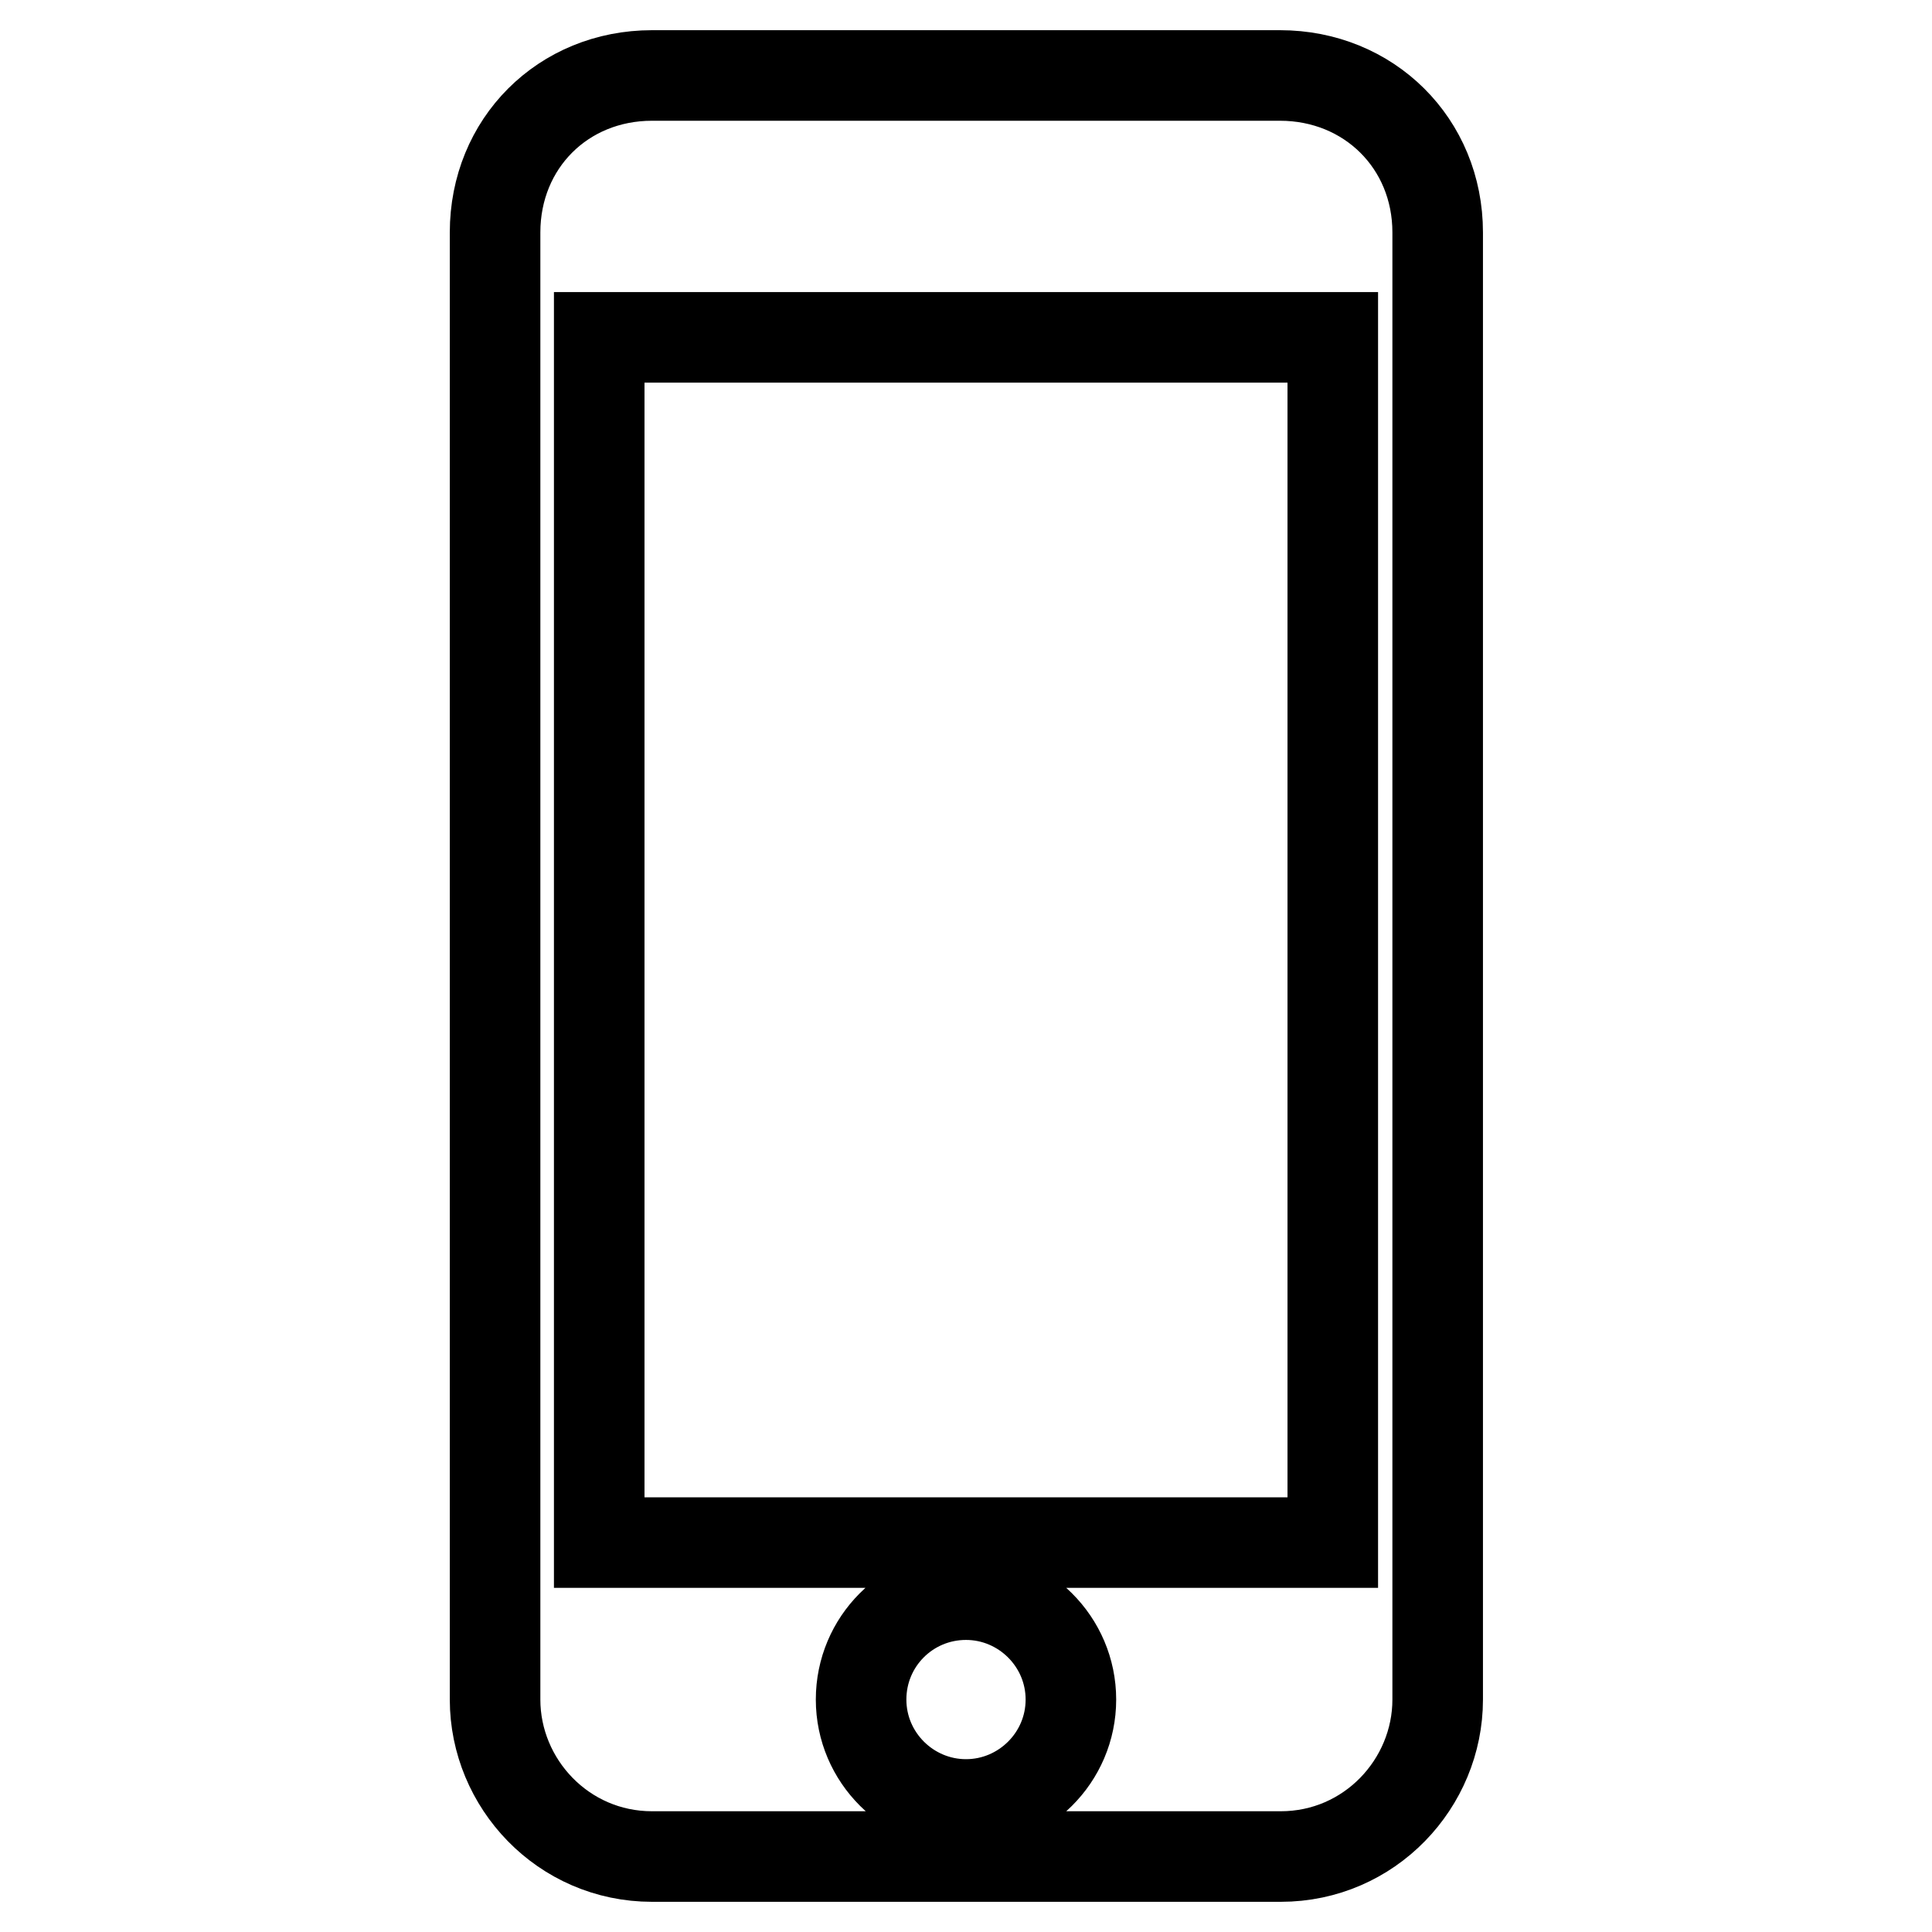
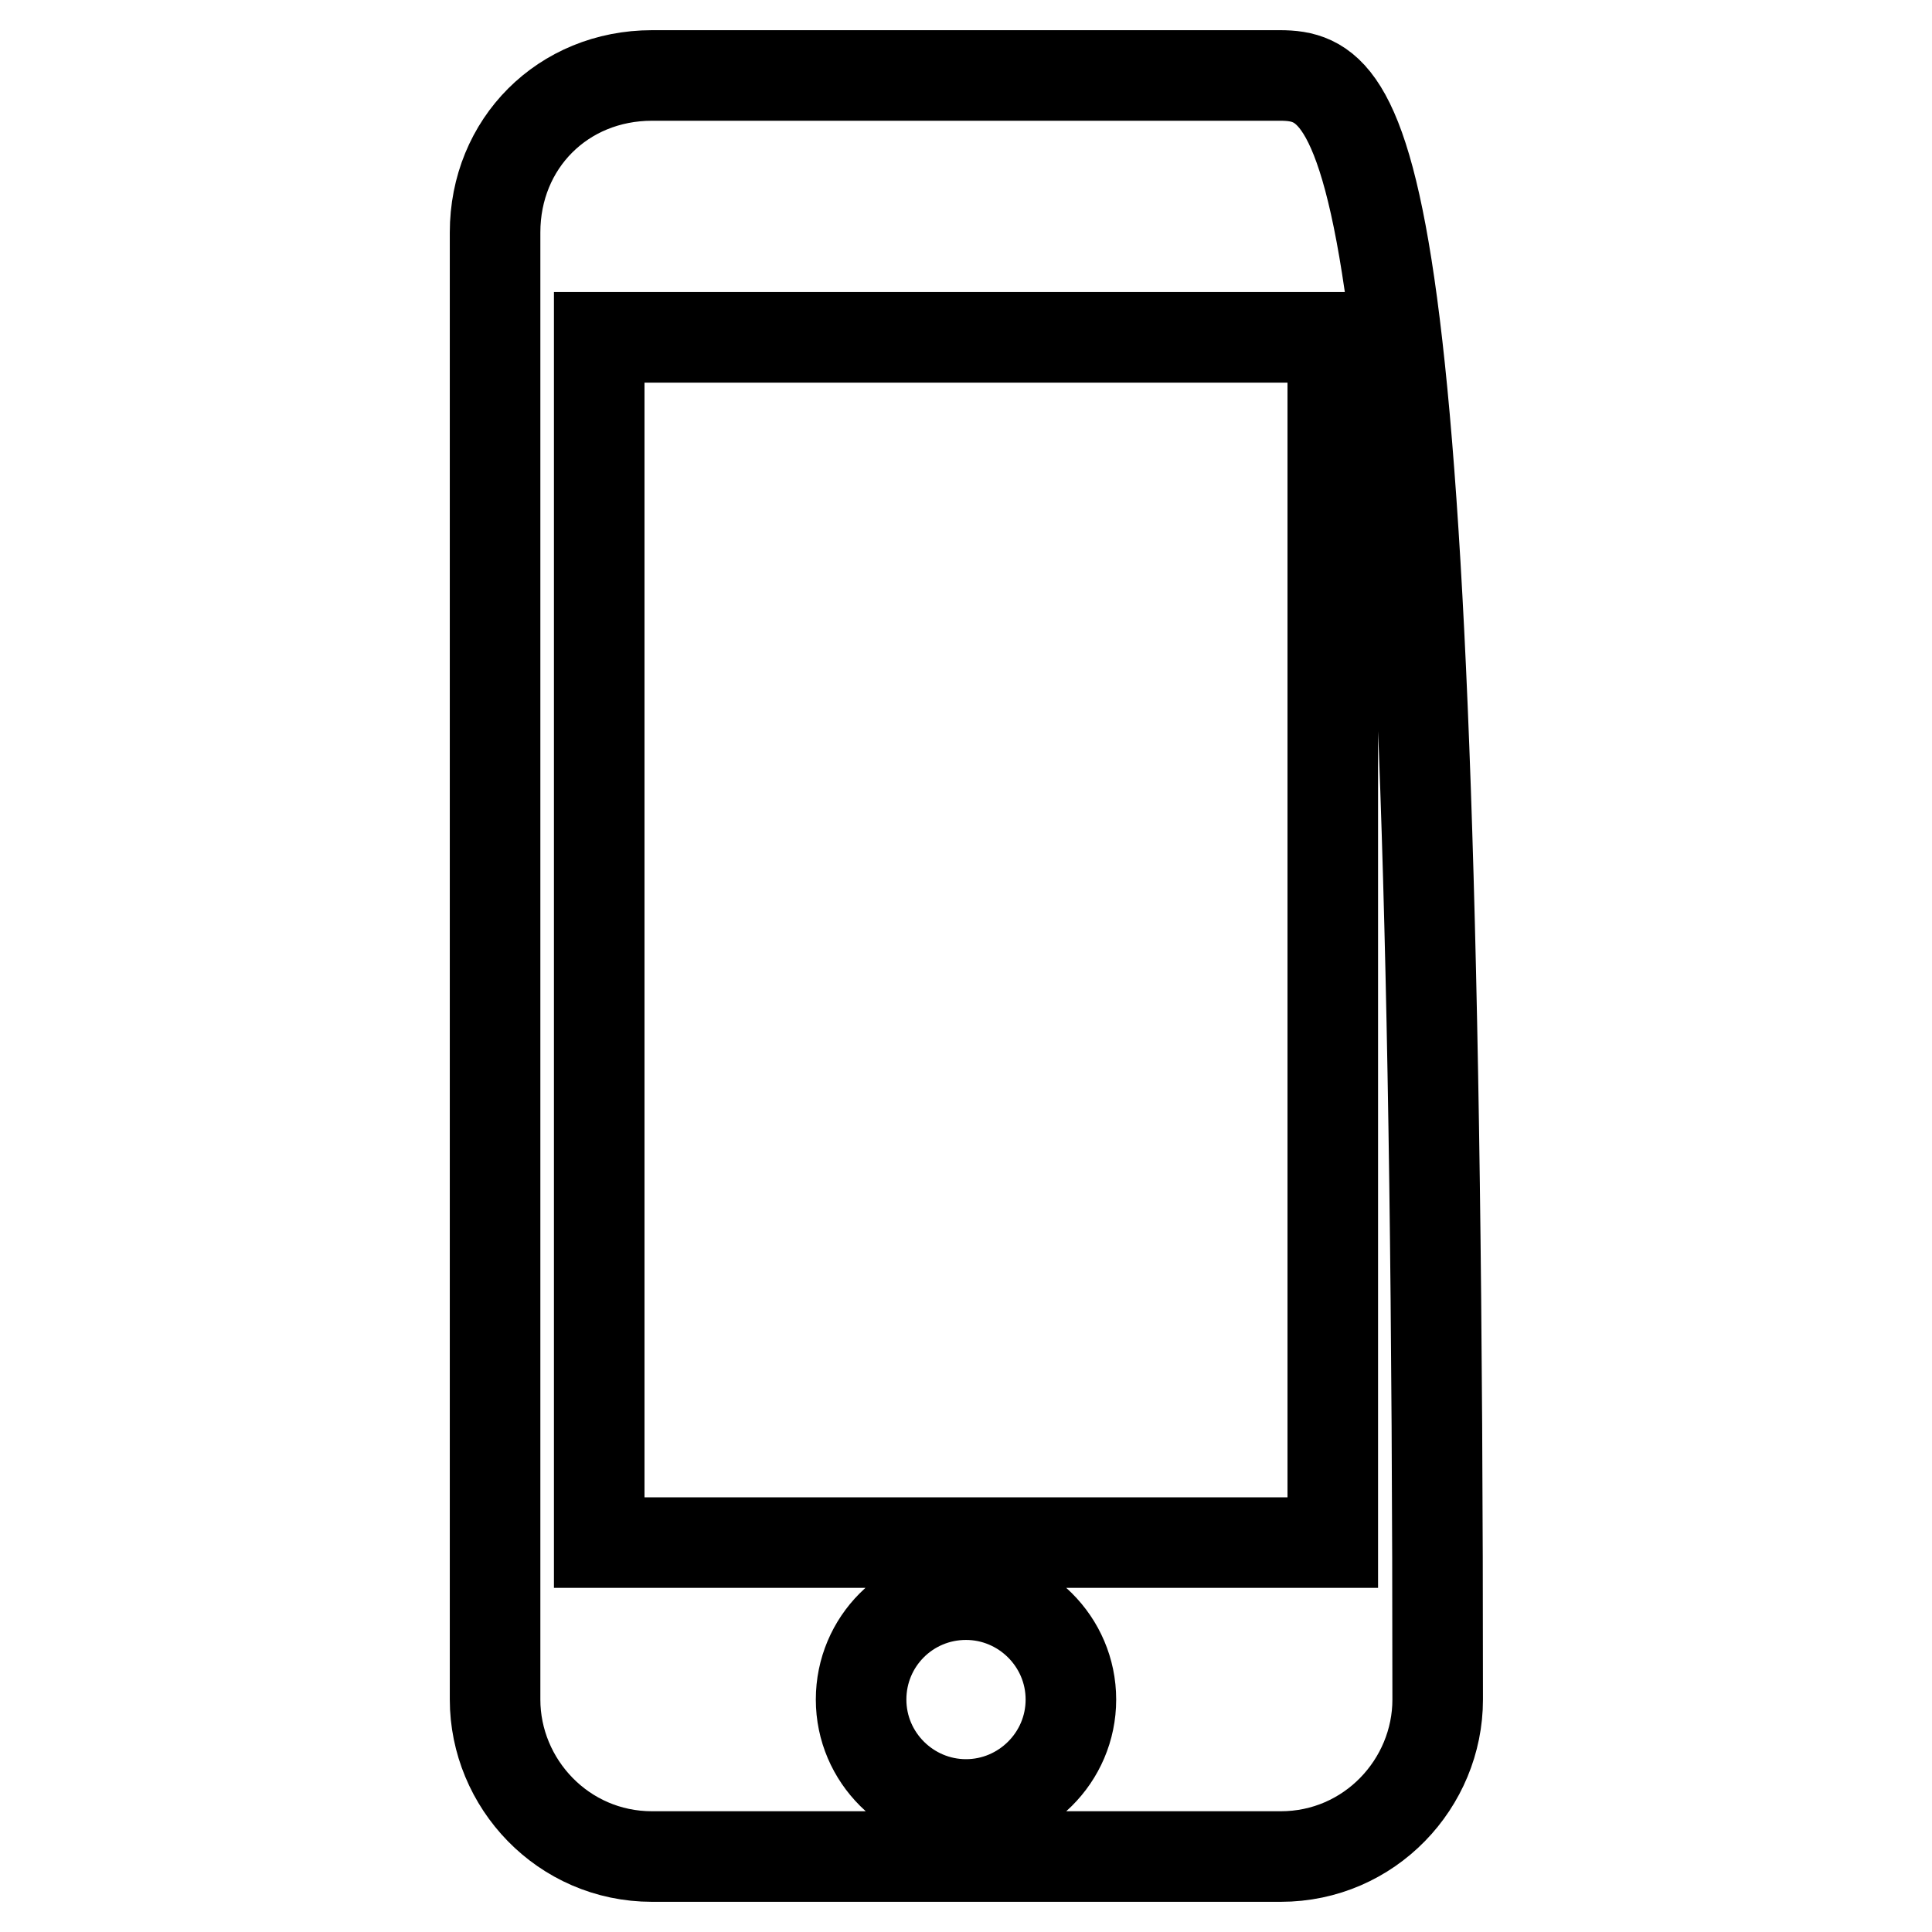
<svg xmlns="http://www.w3.org/2000/svg" version="1.1" x="0px" y="0px" viewBox="0 0 256 256" enable-background="new 0 0 256 256" xml:space="preserve">
  <g>
-     <path stroke-width="12" fill-opacity="0" stroke="#000000" d="M169.6,10H86.4c-11.8,0-20.8,9-20.8,20.8v194.4c0,11.1,9,20.8,20.8,20.8h83.3c11.8,0,20.8-9.7,20.8-20.8 V30.8C190.5,19,181.4,10,169.6,10z M128,239.1c-7.6,0-13.9-6.2-13.9-13.9s6.2-13.9,13.9-13.9c7.6,0,13.9,6.2,13.9,13.9 S135.6,239.1,128,239.1z M176.6,204.4H79.4V44.7h97.2V204.4z" />
+     <path stroke-width="12" fill-opacity="0" stroke="#000000" d="M169.6,10H86.4c-11.8,0-20.8,9-20.8,20.8v194.4c0,11.1,9,20.8,20.8,20.8h83.3c11.8,0,20.8-9.7,20.8-20.8 C190.5,19,181.4,10,169.6,10z M128,239.1c-7.6,0-13.9-6.2-13.9-13.9s6.2-13.9,13.9-13.9c7.6,0,13.9,6.2,13.9,13.9 S135.6,239.1,128,239.1z M176.6,204.4H79.4V44.7h97.2V204.4z" />
  </g>
</svg>